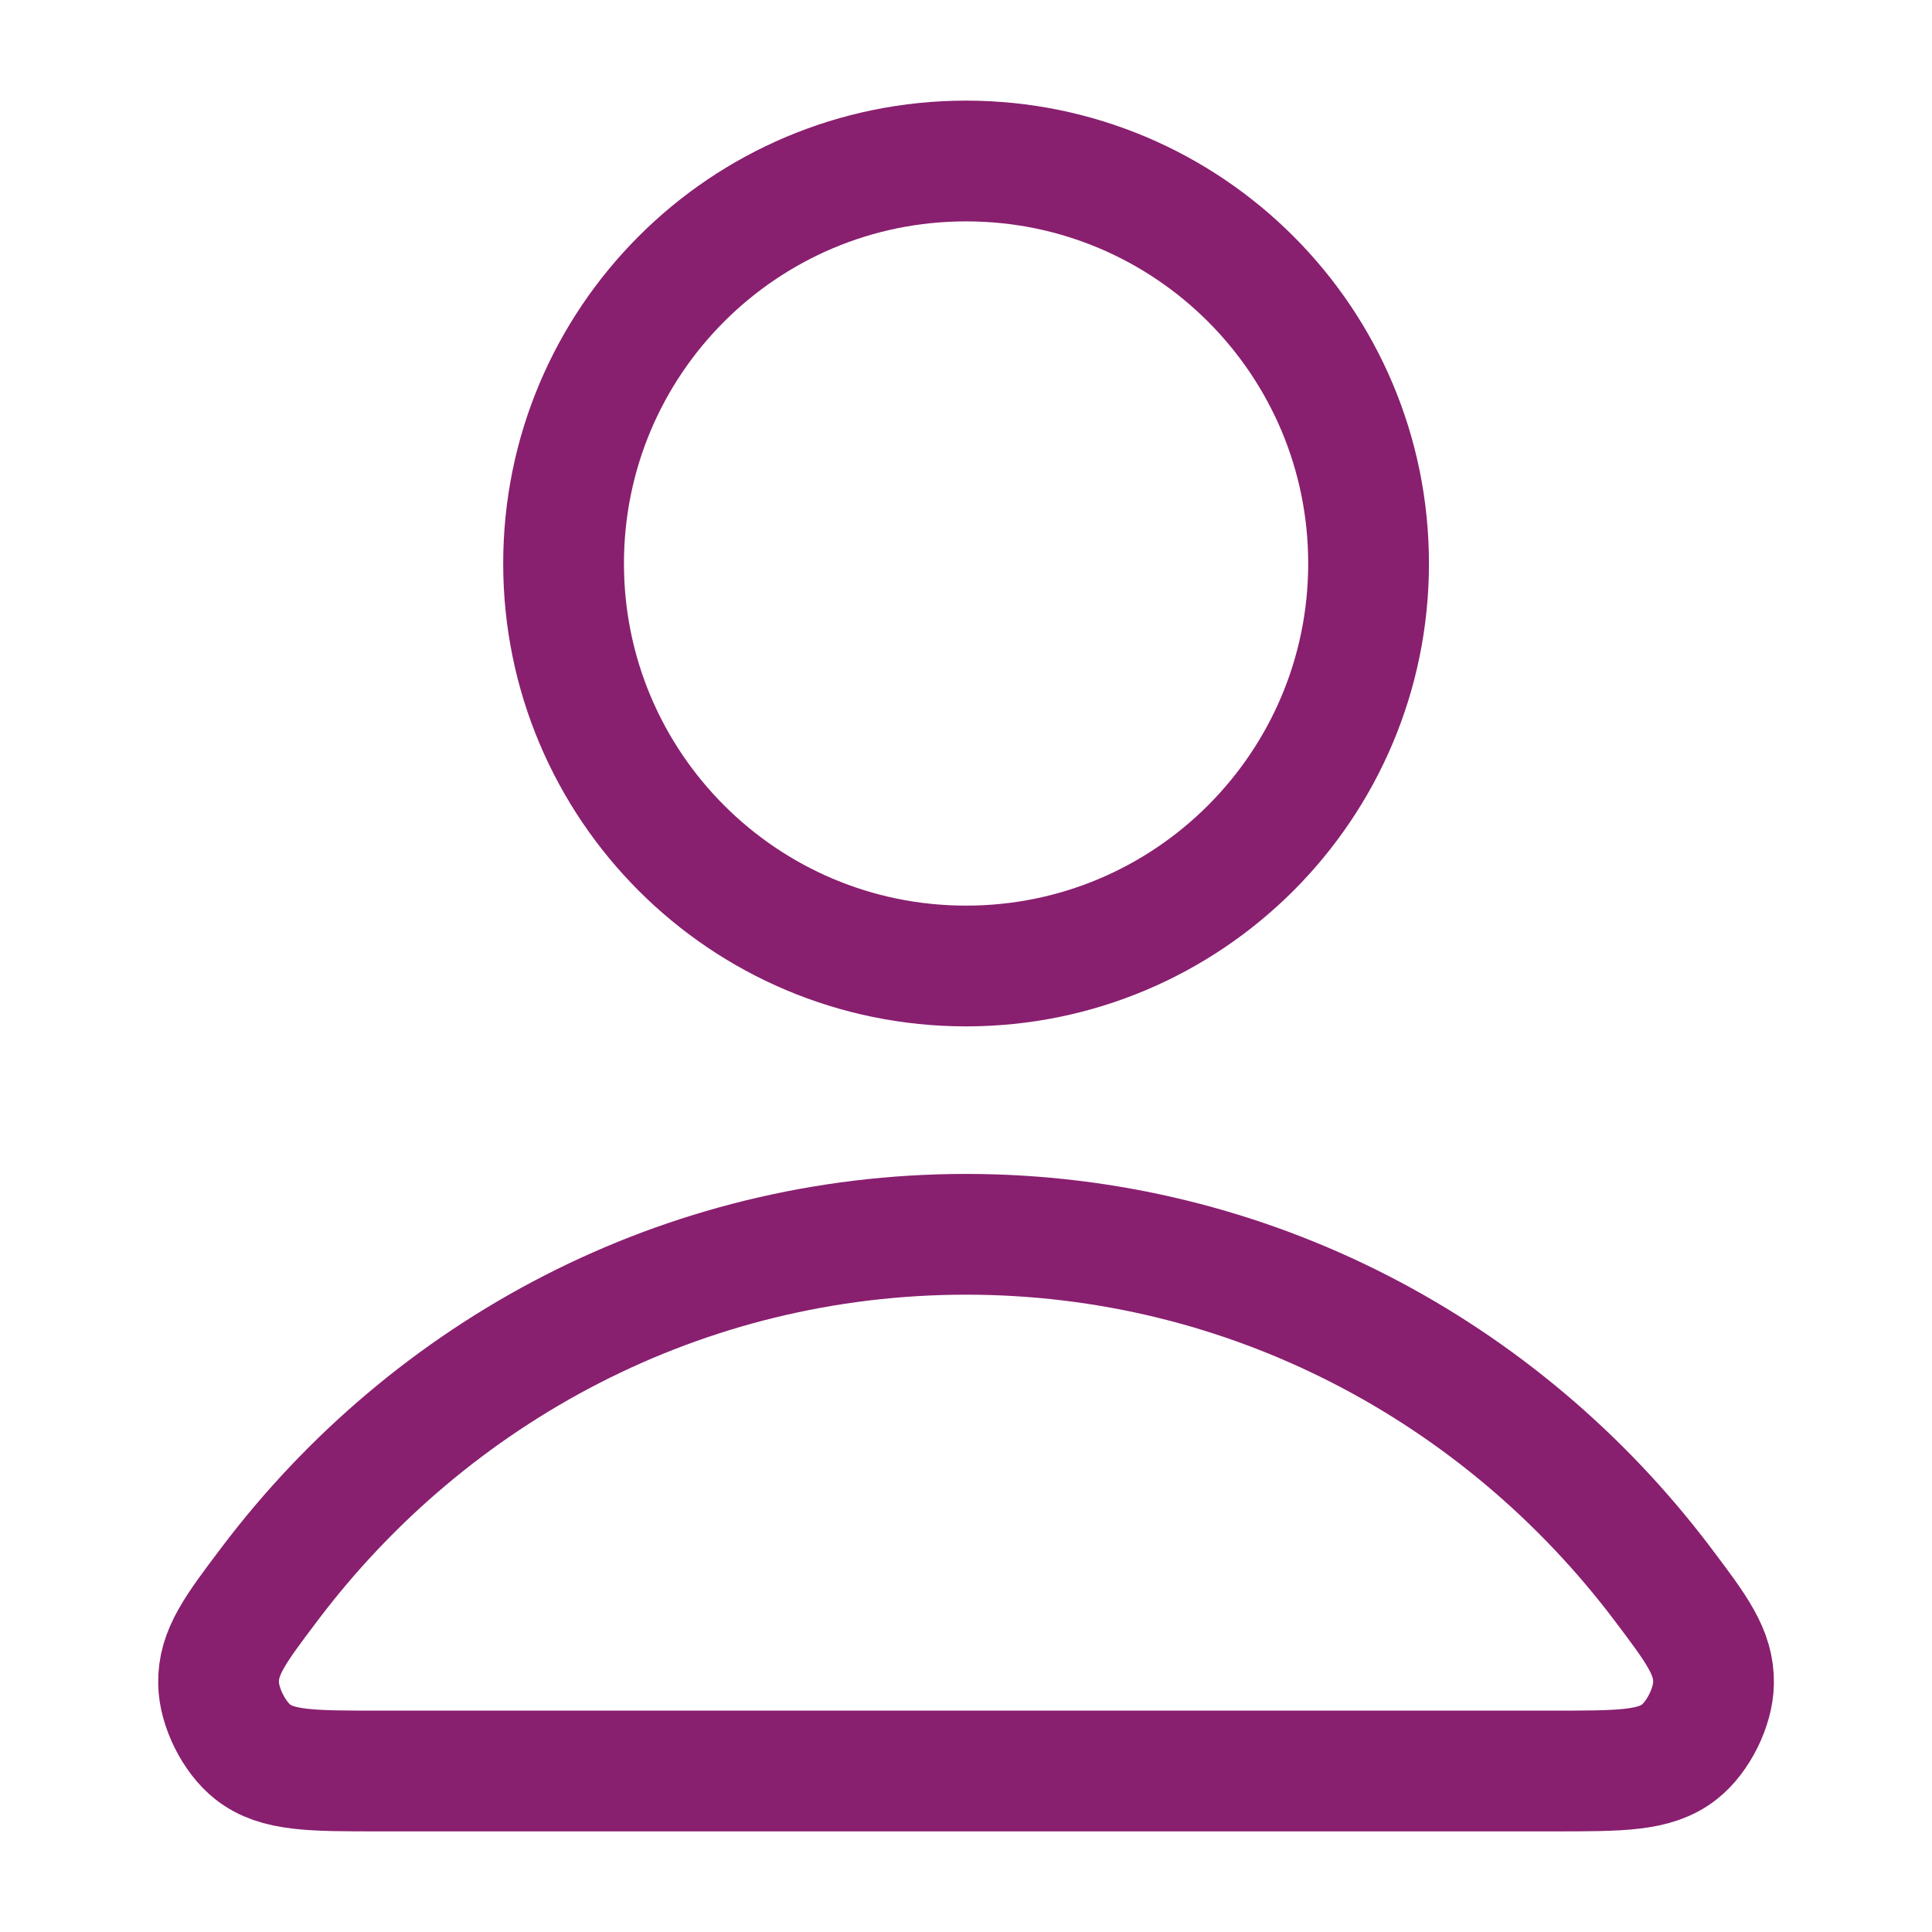
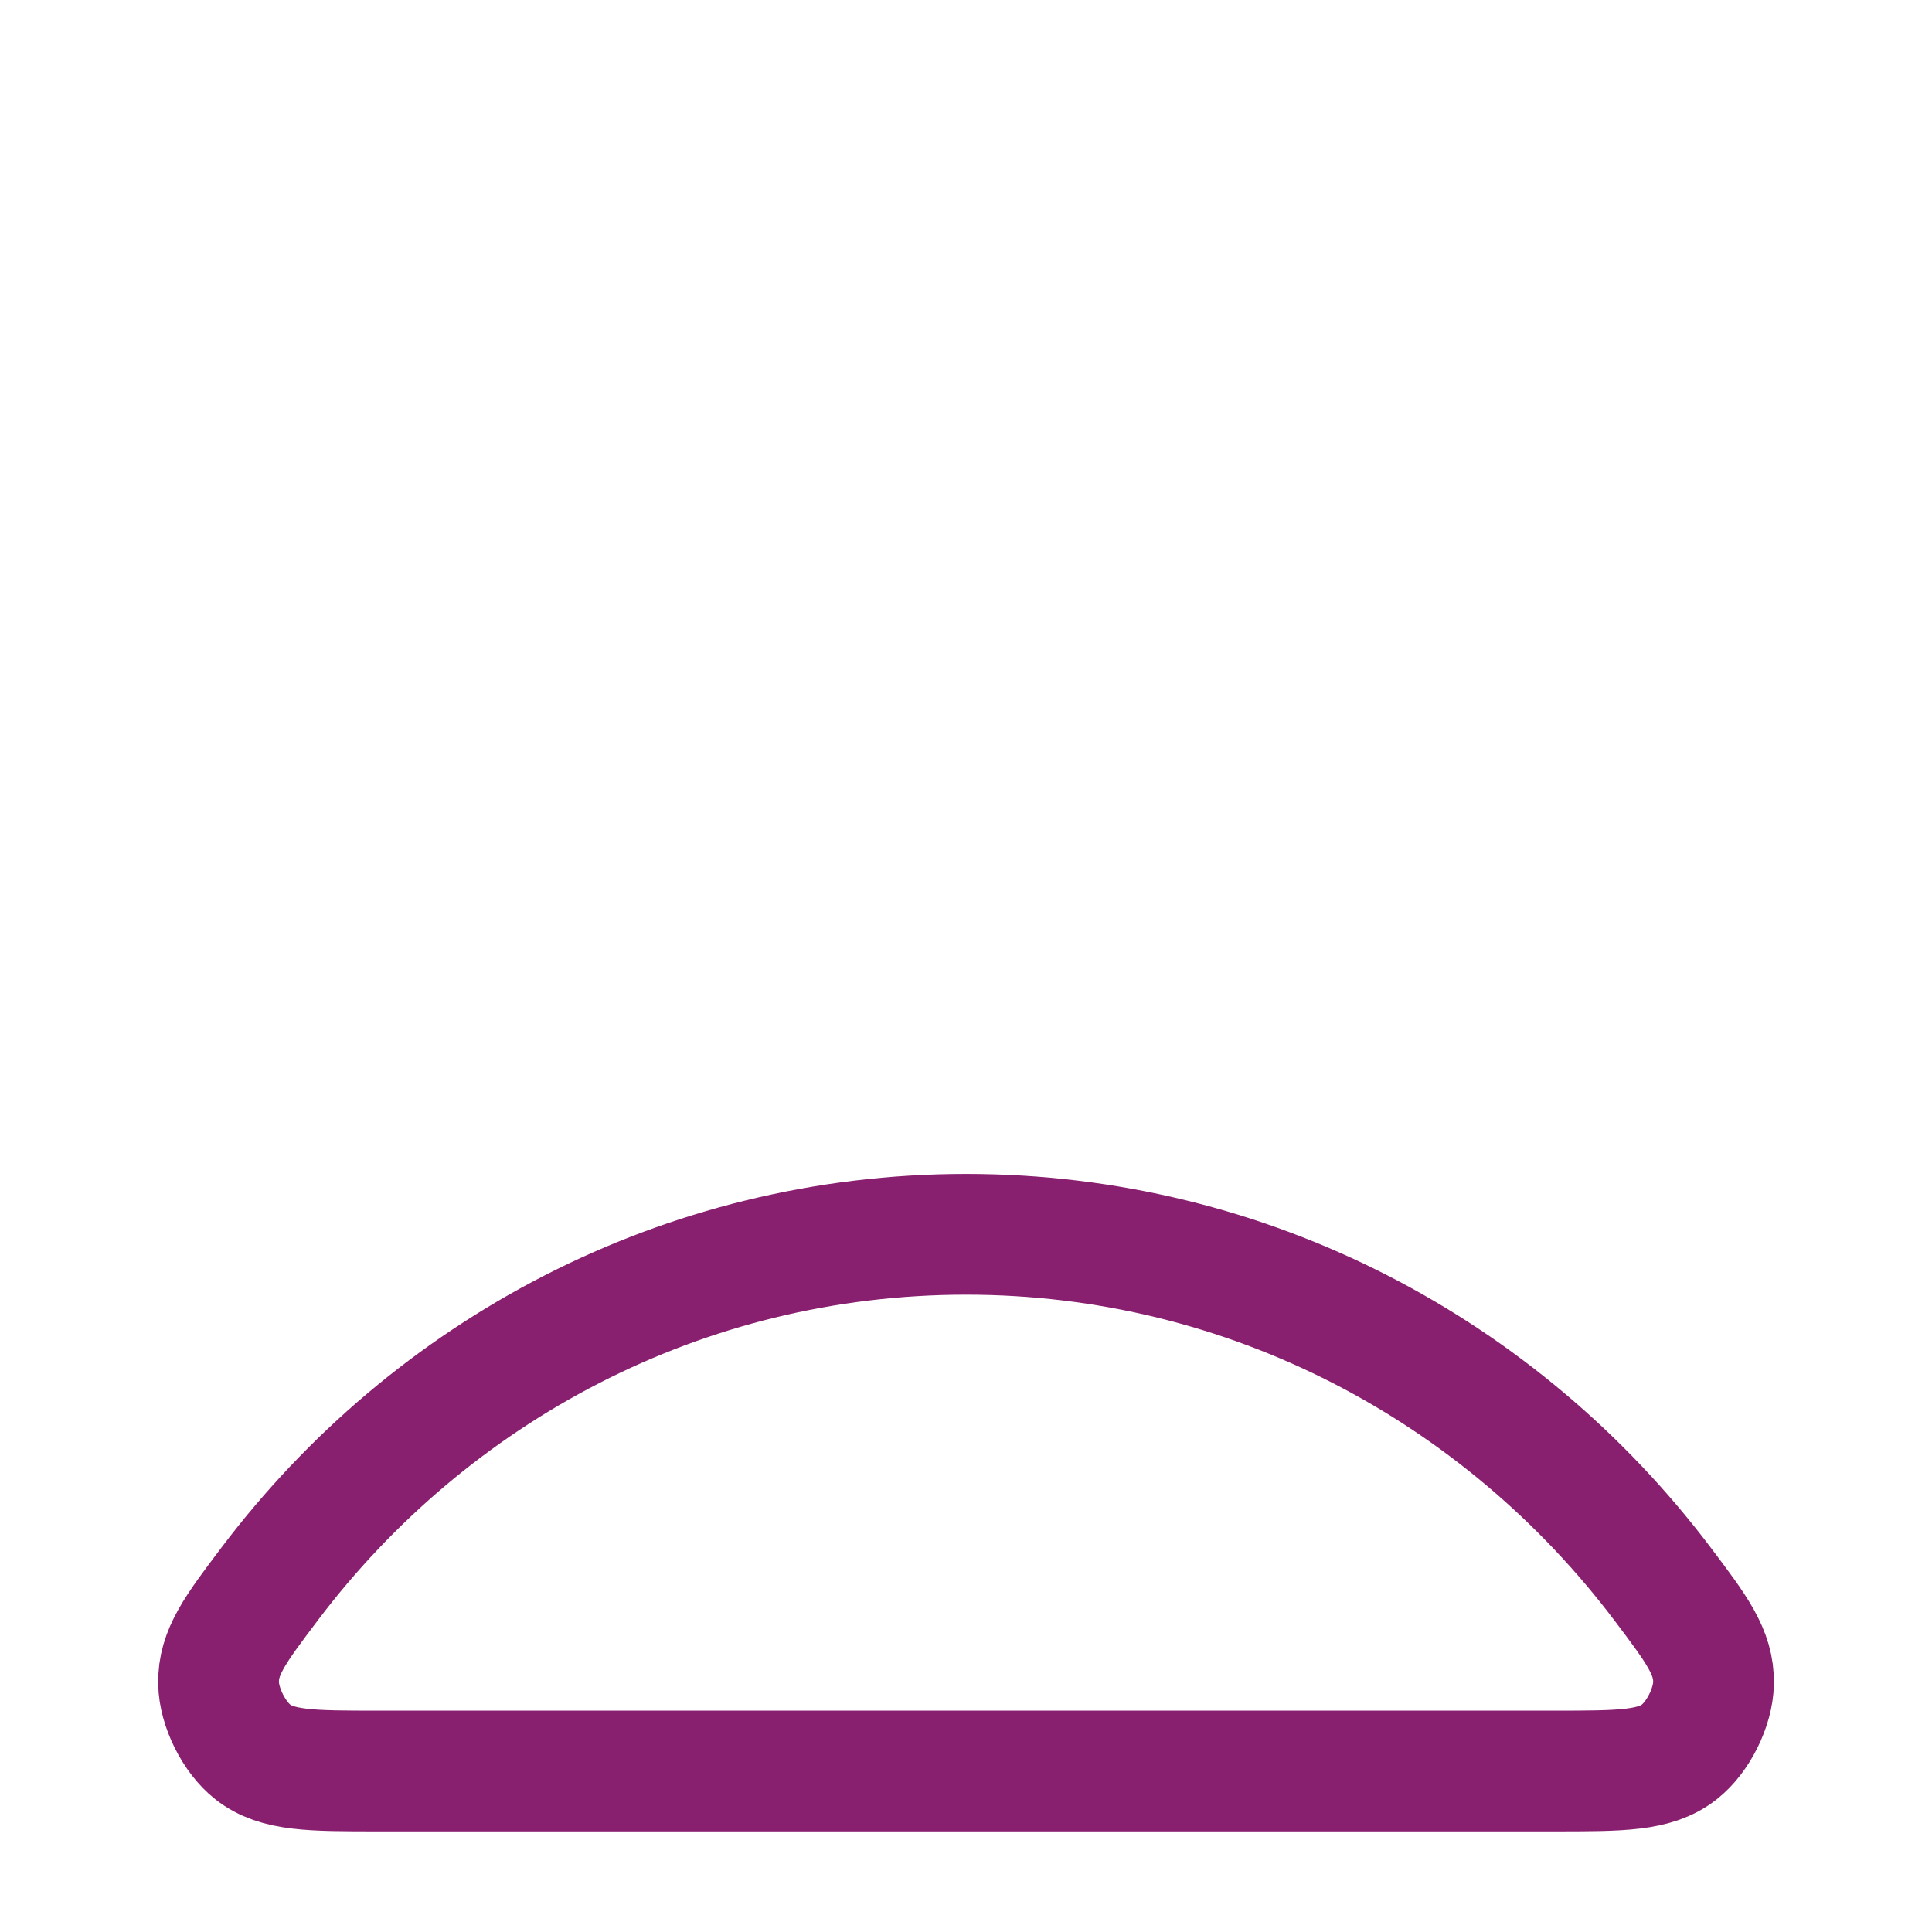
<svg xmlns="http://www.w3.org/2000/svg" width="24" height="24" viewBox="0 0 24 24" fill="none">
  <path d="M12.001 15.333C8.478 15.333 5.346 17.034 3.352 19.673C2.923 20.241 2.708 20.525 2.715 20.909C2.72 21.206 2.907 21.58 3.14 21.763C3.442 22 3.861 22 4.698 22H19.304C20.141 22 20.559 22 20.861 21.763C21.095 21.58 21.281 21.206 21.286 20.909C21.293 20.525 21.079 20.241 20.65 19.673C18.655 17.034 15.523 15.333 12.001 15.333Z" stroke="#891F6F" stroke-width="1.5" stroke-linecap="round" stroke-linejoin="round" />
-   <path d="M12.001 12C14.762 12 17.001 9.761 17.001 7C17.001 4.239 14.762 2 12.001 2C9.239 2 7.001 4.239 7.001 7C7.001 9.761 9.239 12 12.001 12Z" stroke="#891F6F" stroke-width="1.5" stroke-linecap="round" stroke-linejoin="round" />
</svg>